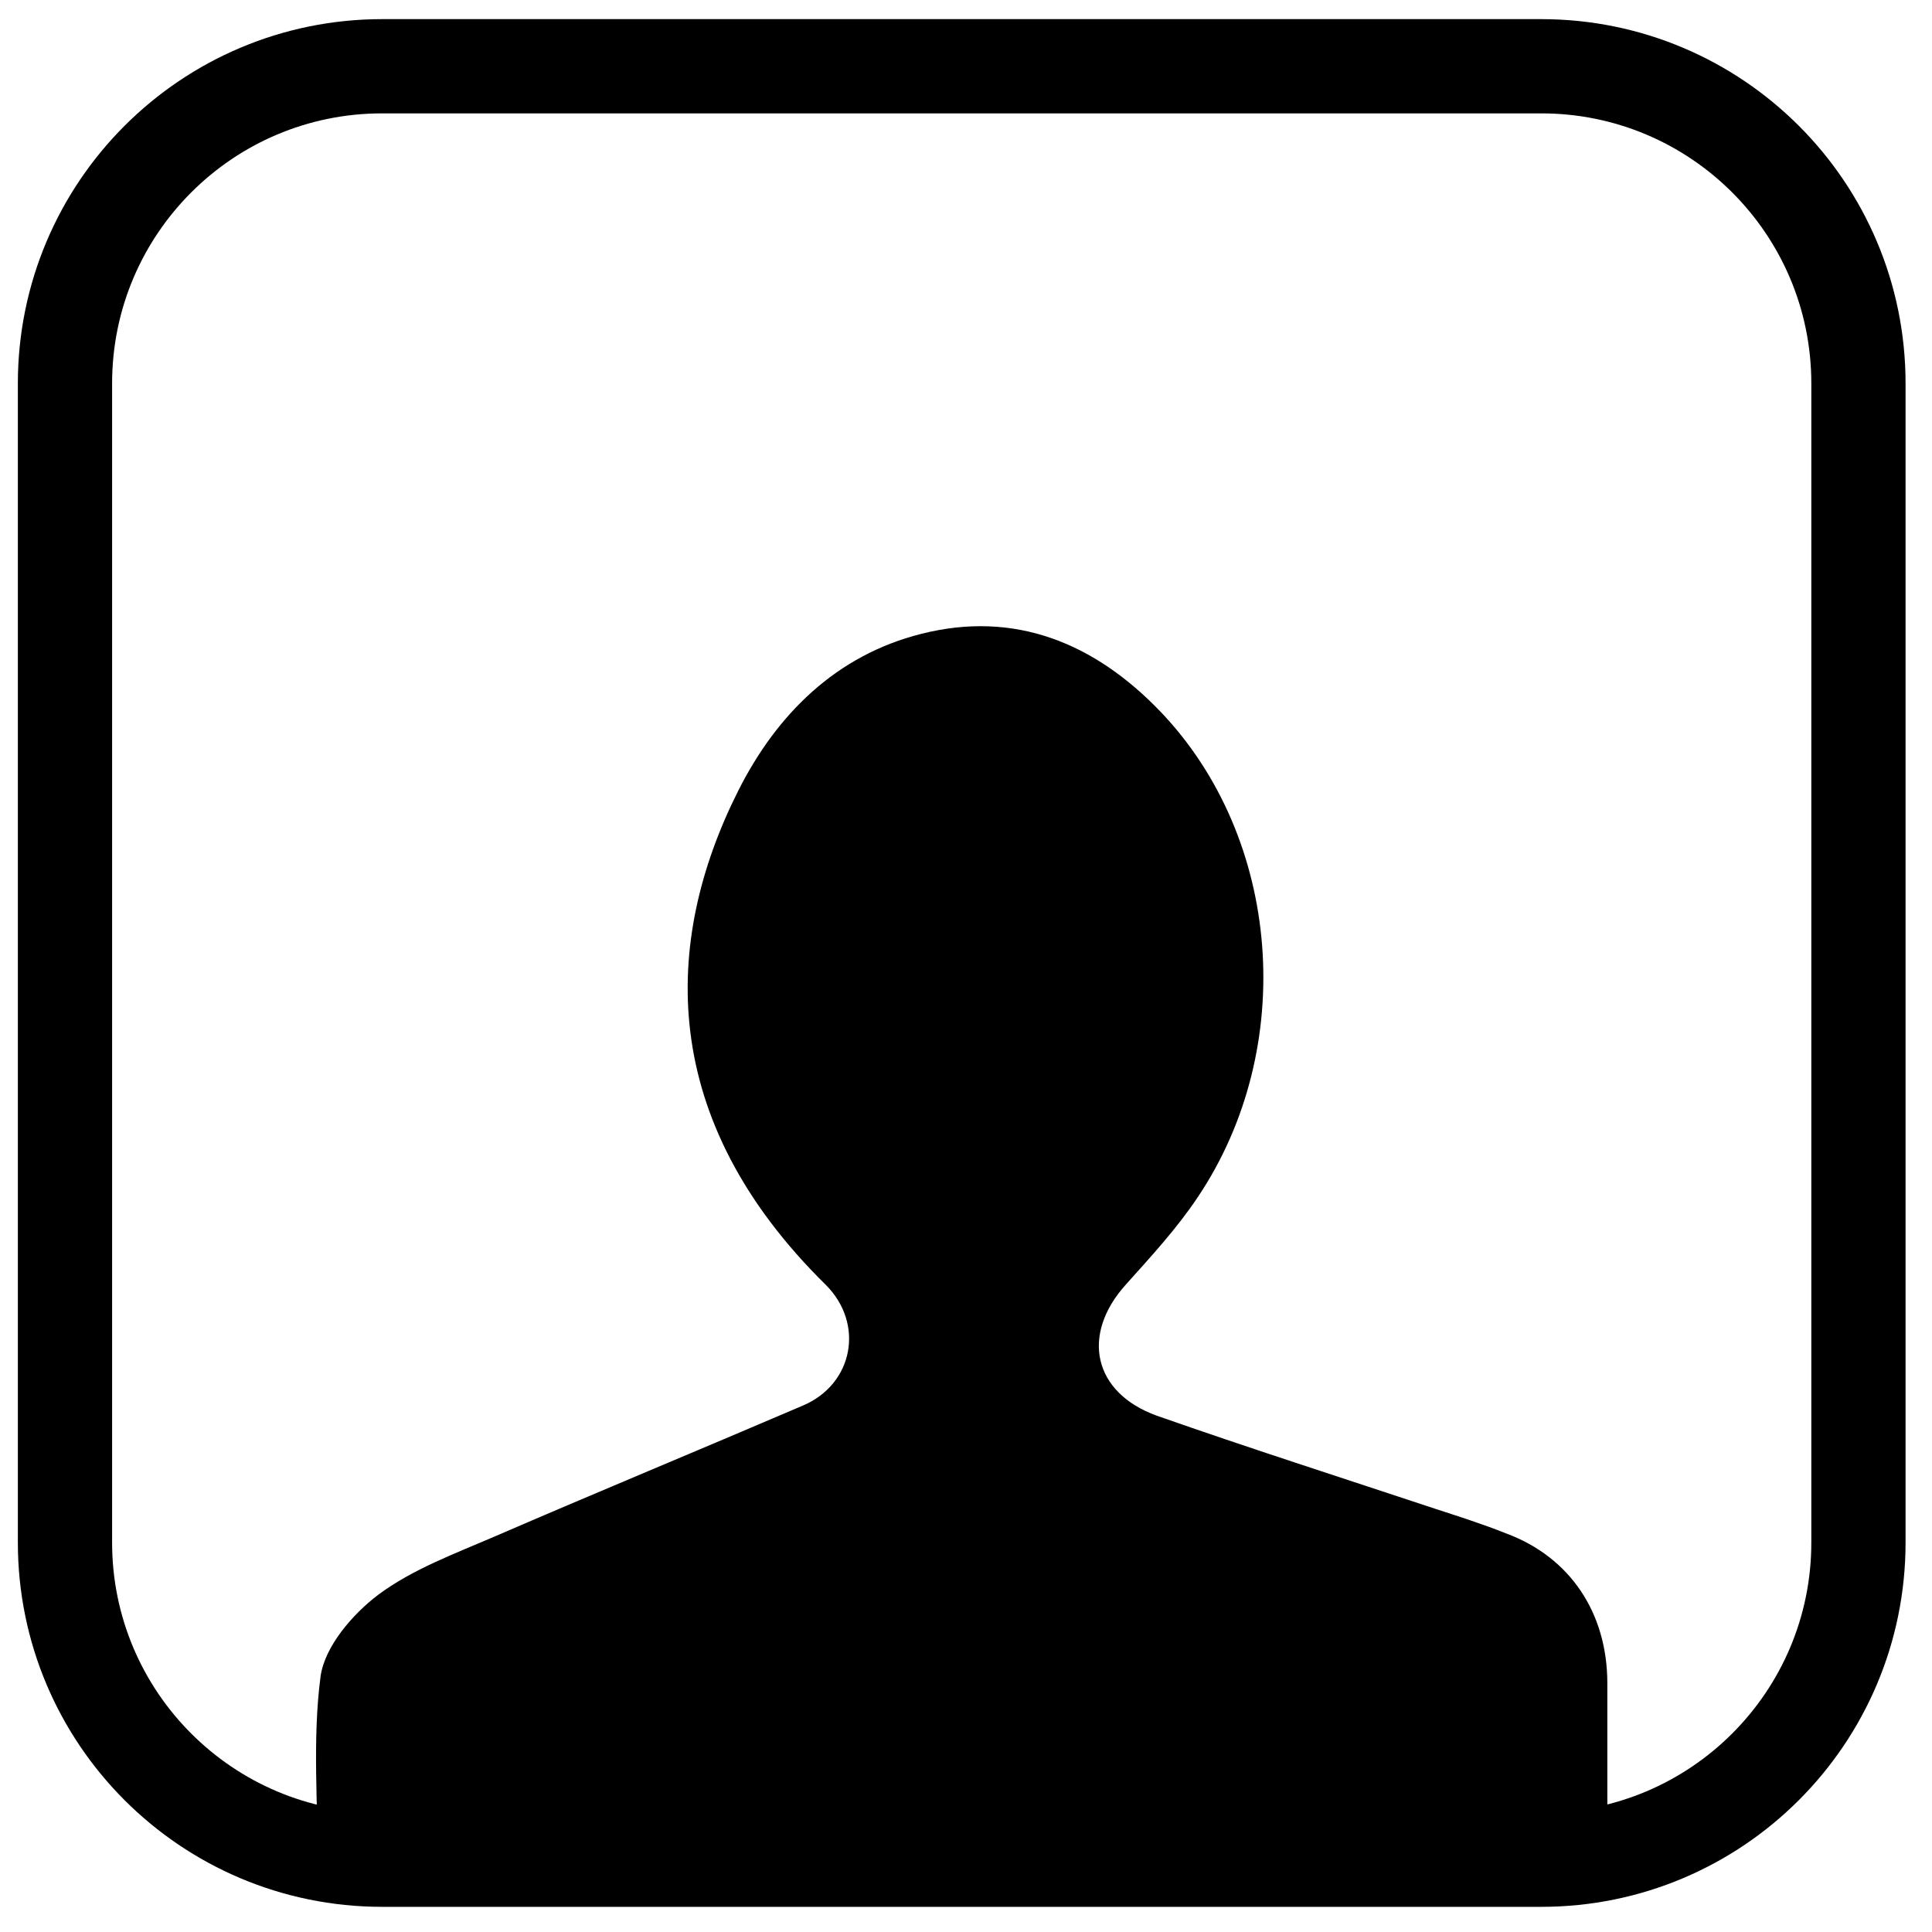
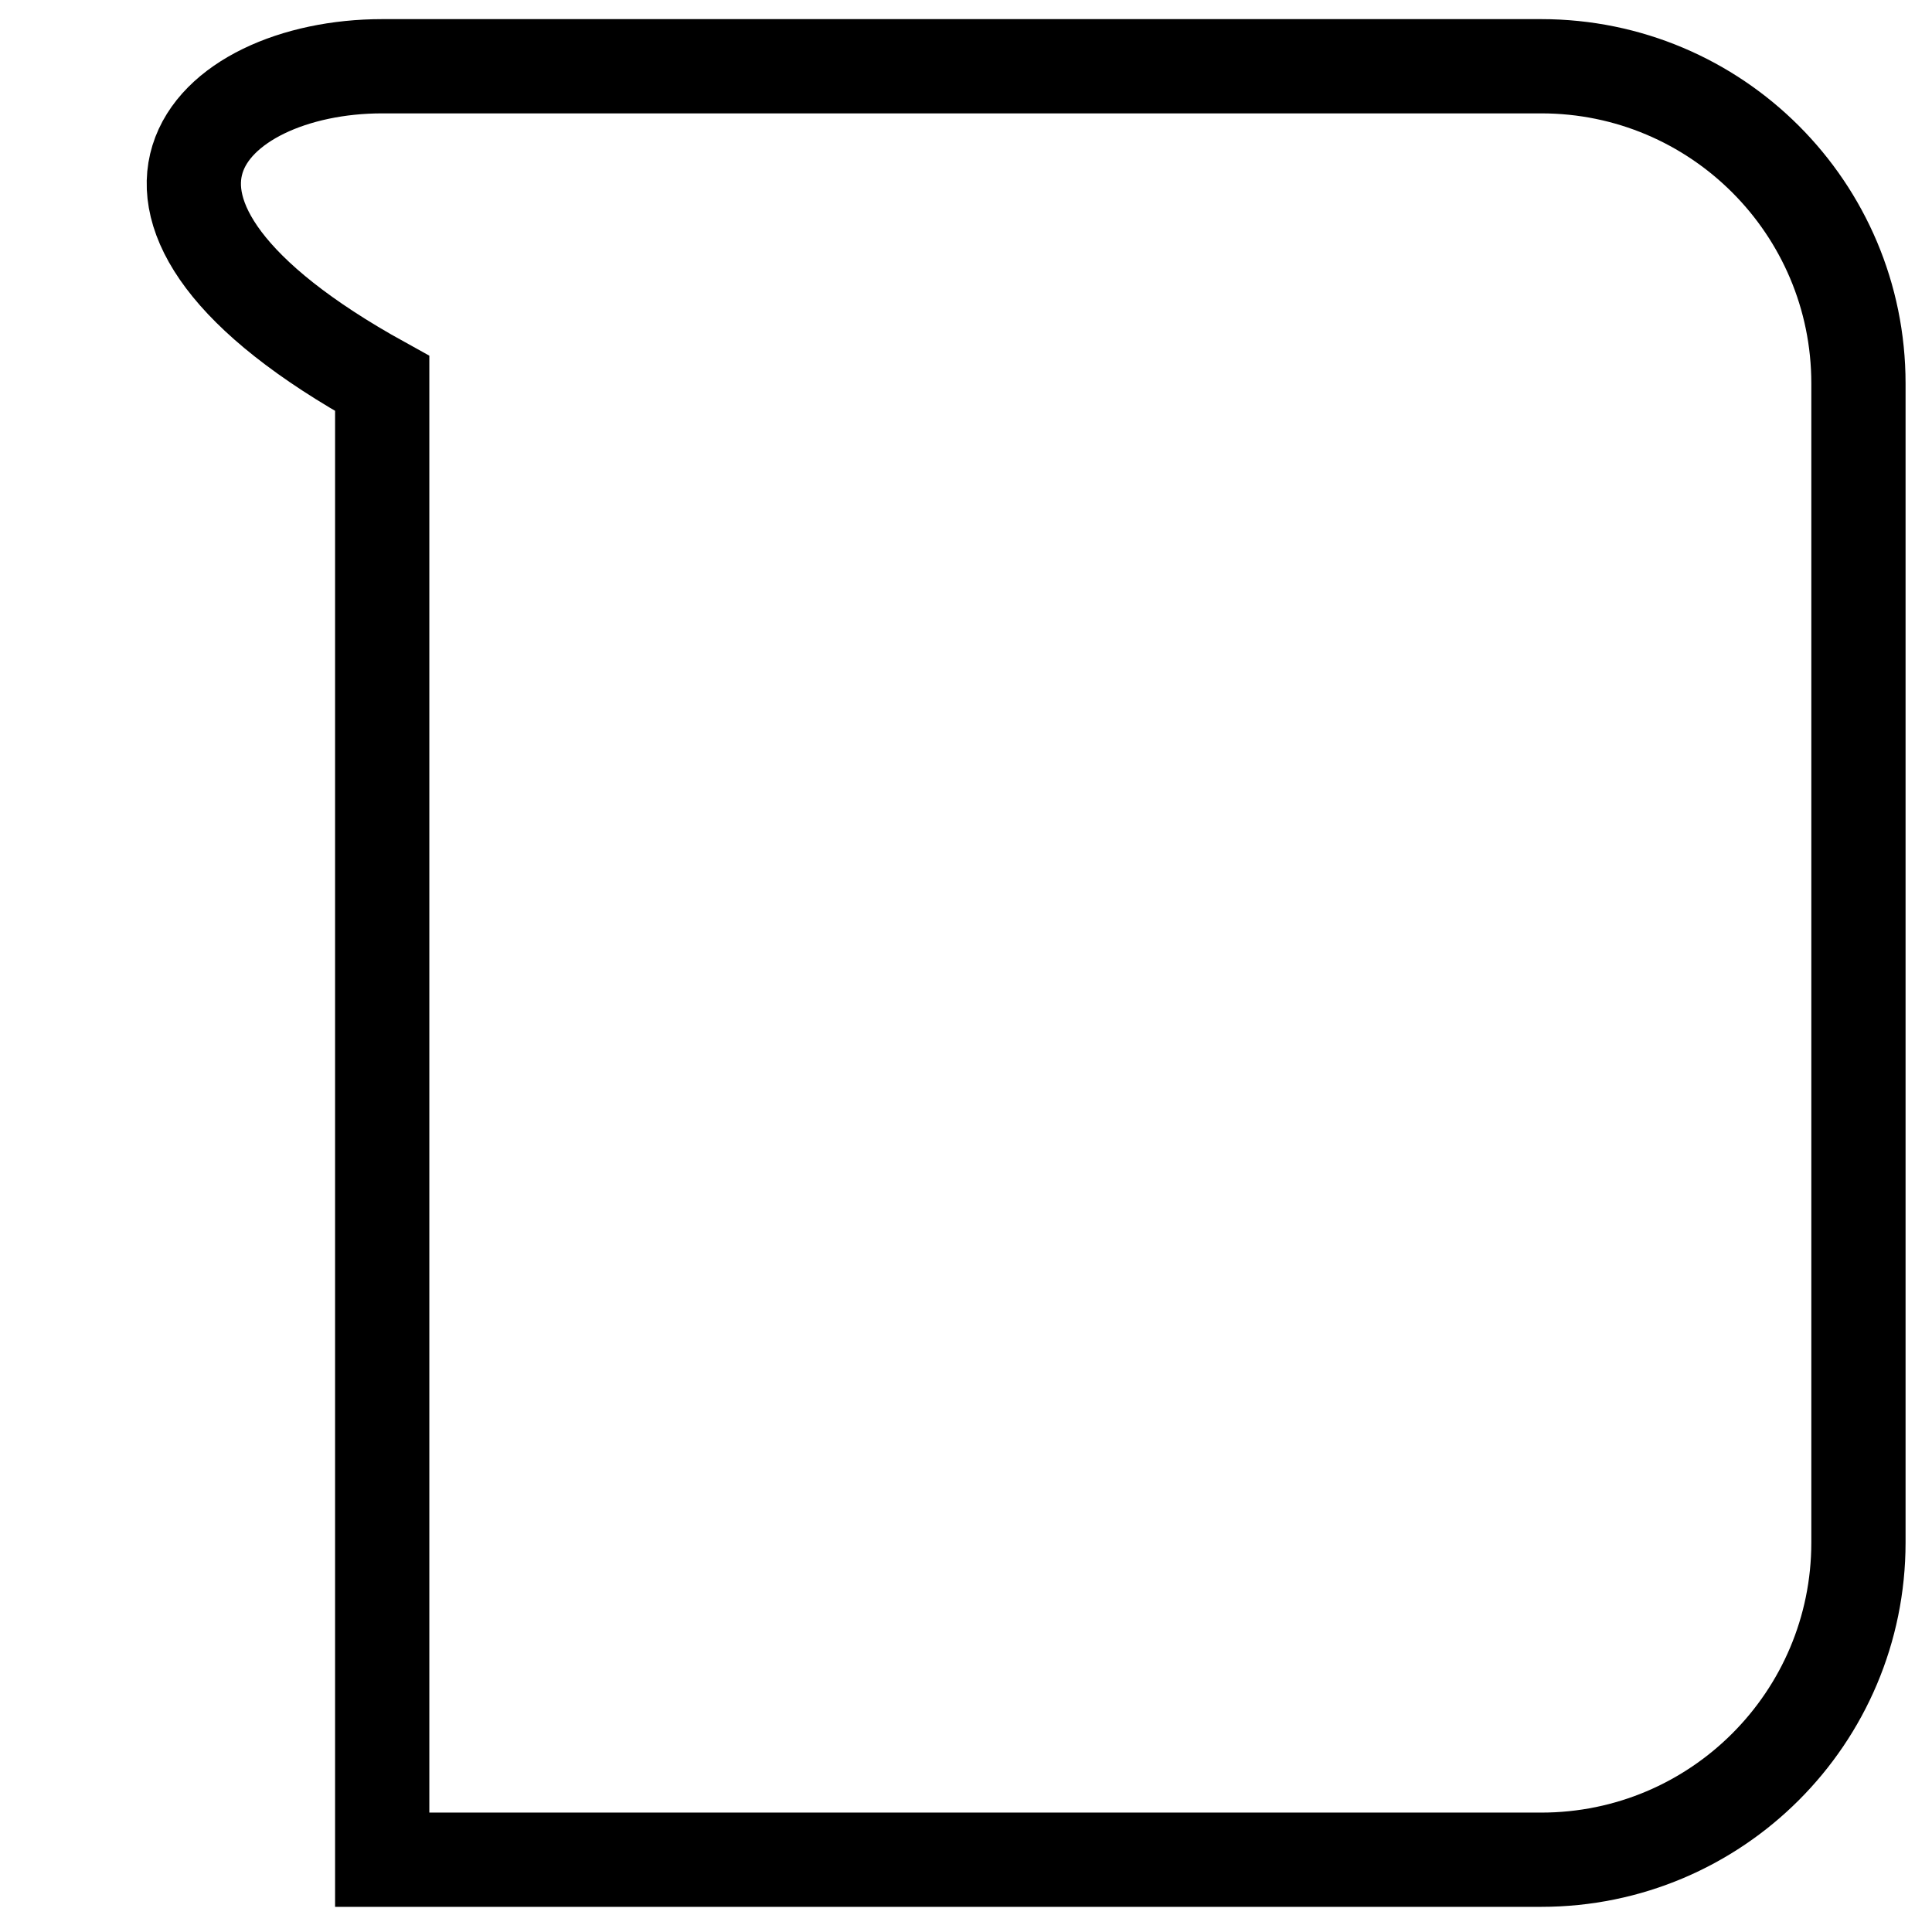
<svg xmlns="http://www.w3.org/2000/svg" width="41" height="41" viewBox="0 0 41 41" fill="none">
-   <path d="M32.707 39.466H8.111C4.391 39.466 1.379 36.453 1.379 32.734V8.138C1.379 4.419 4.391 1.406 8.111 1.406H32.707C36.426 1.406 39.439 4.419 39.439 8.138V32.734C39.439 36.453 36.426 39.466 32.707 39.466Z" stroke="black" stroke-width="2" />
-   <path d="M6.749 39.768C6.749 38.322 6.625 36.931 6.803 35.575C6.892 34.942 7.479 34.256 8.031 33.84C8.761 33.298 9.651 32.972 10.488 32.611C12.659 31.671 14.849 30.767 17.039 29.828C18.107 29.376 18.356 28.092 17.519 27.261C13.959 23.755 14.048 19.995 15.668 16.778C16.487 15.151 17.751 13.904 19.549 13.452C21.542 12.946 23.233 13.651 24.622 15.097C27.203 17.79 27.541 22.236 25.423 25.399C24.978 26.068 24.426 26.665 23.892 27.261C22.931 28.327 23.198 29.556 24.551 30.044C26.509 30.731 28.485 31.364 30.443 32.014C30.942 32.177 31.458 32.34 31.956 32.539C33.327 33.045 34.11 34.237 34.11 35.72C34.11 37.039 34.11 38.358 34.11 39.714C24.96 39.768 15.917 39.768 6.749 39.768Z" fill="black" />
+   <path d="M32.707 39.466H8.111V8.138C1.379 4.419 4.391 1.406 8.111 1.406H32.707C36.426 1.406 39.439 4.419 39.439 8.138V32.734C39.439 36.453 36.426 39.466 32.707 39.466Z" stroke="black" stroke-width="2" />
</svg>